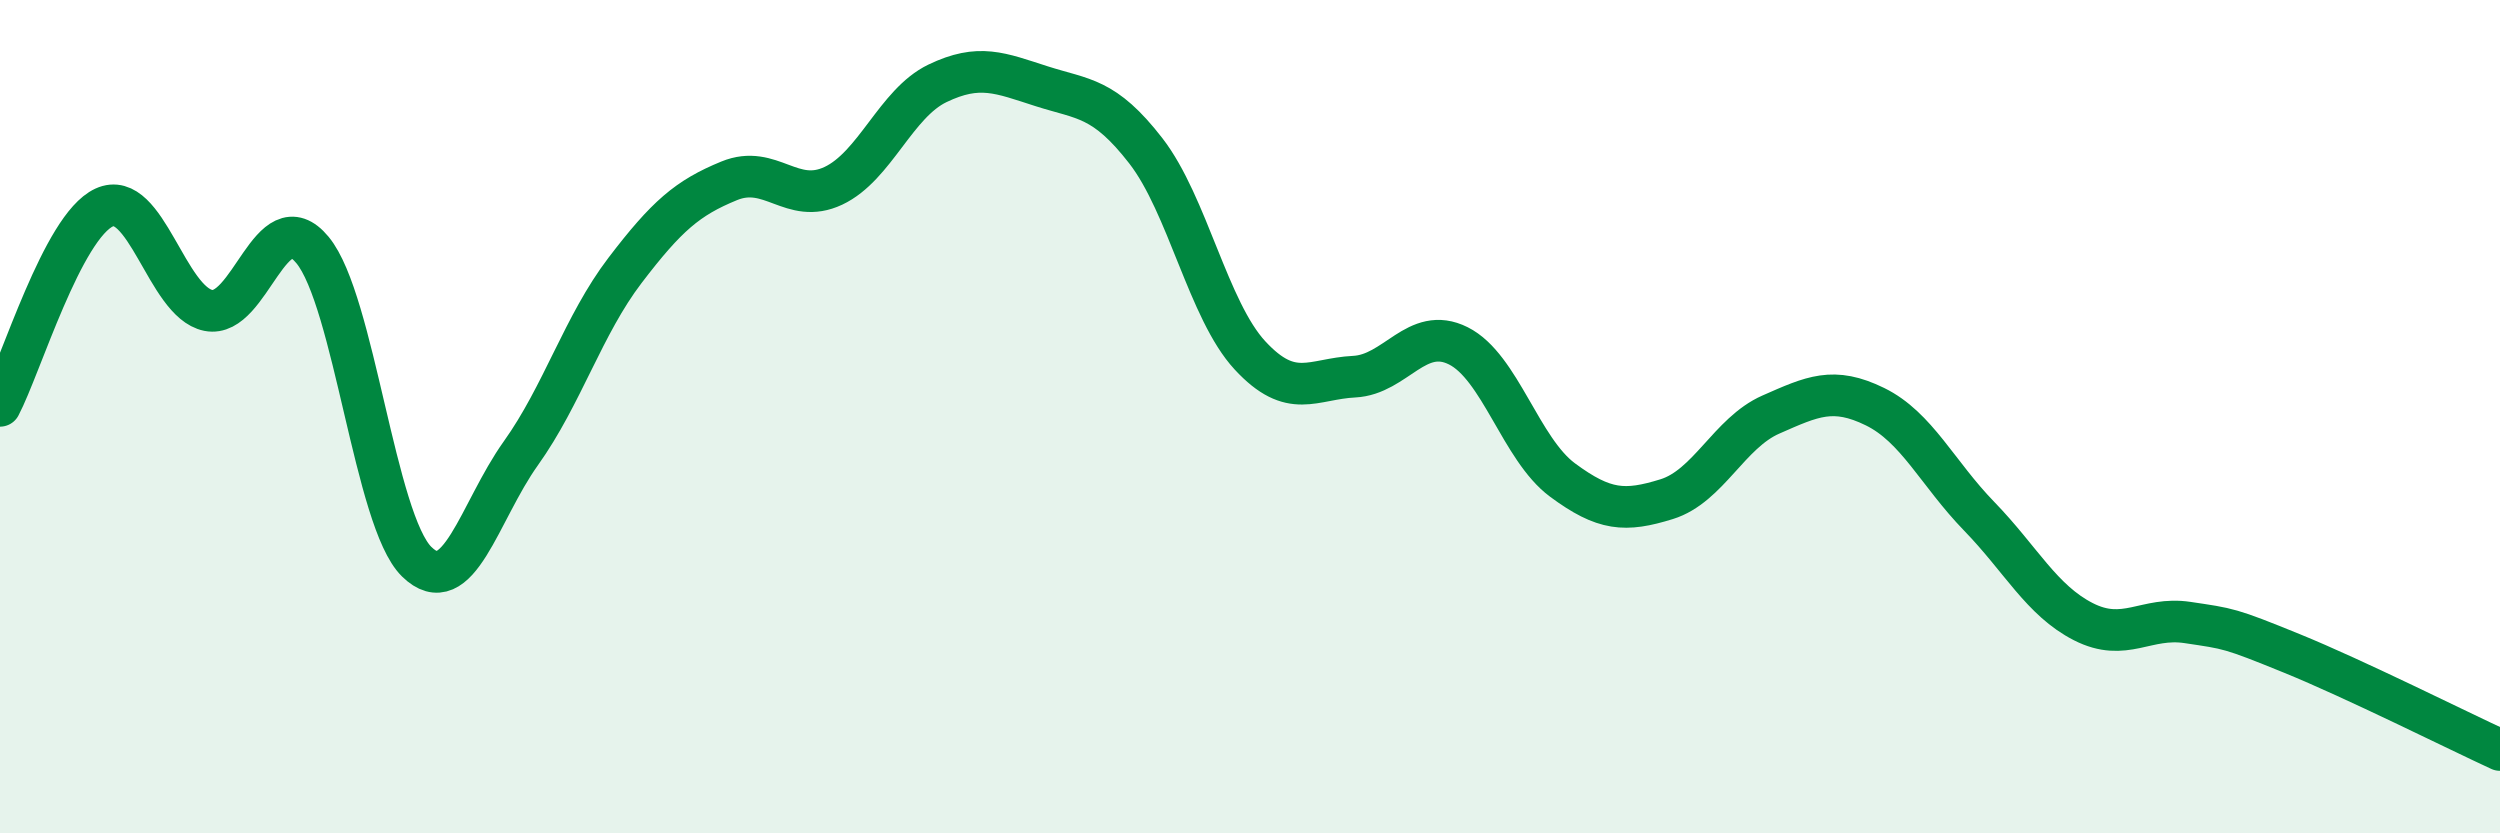
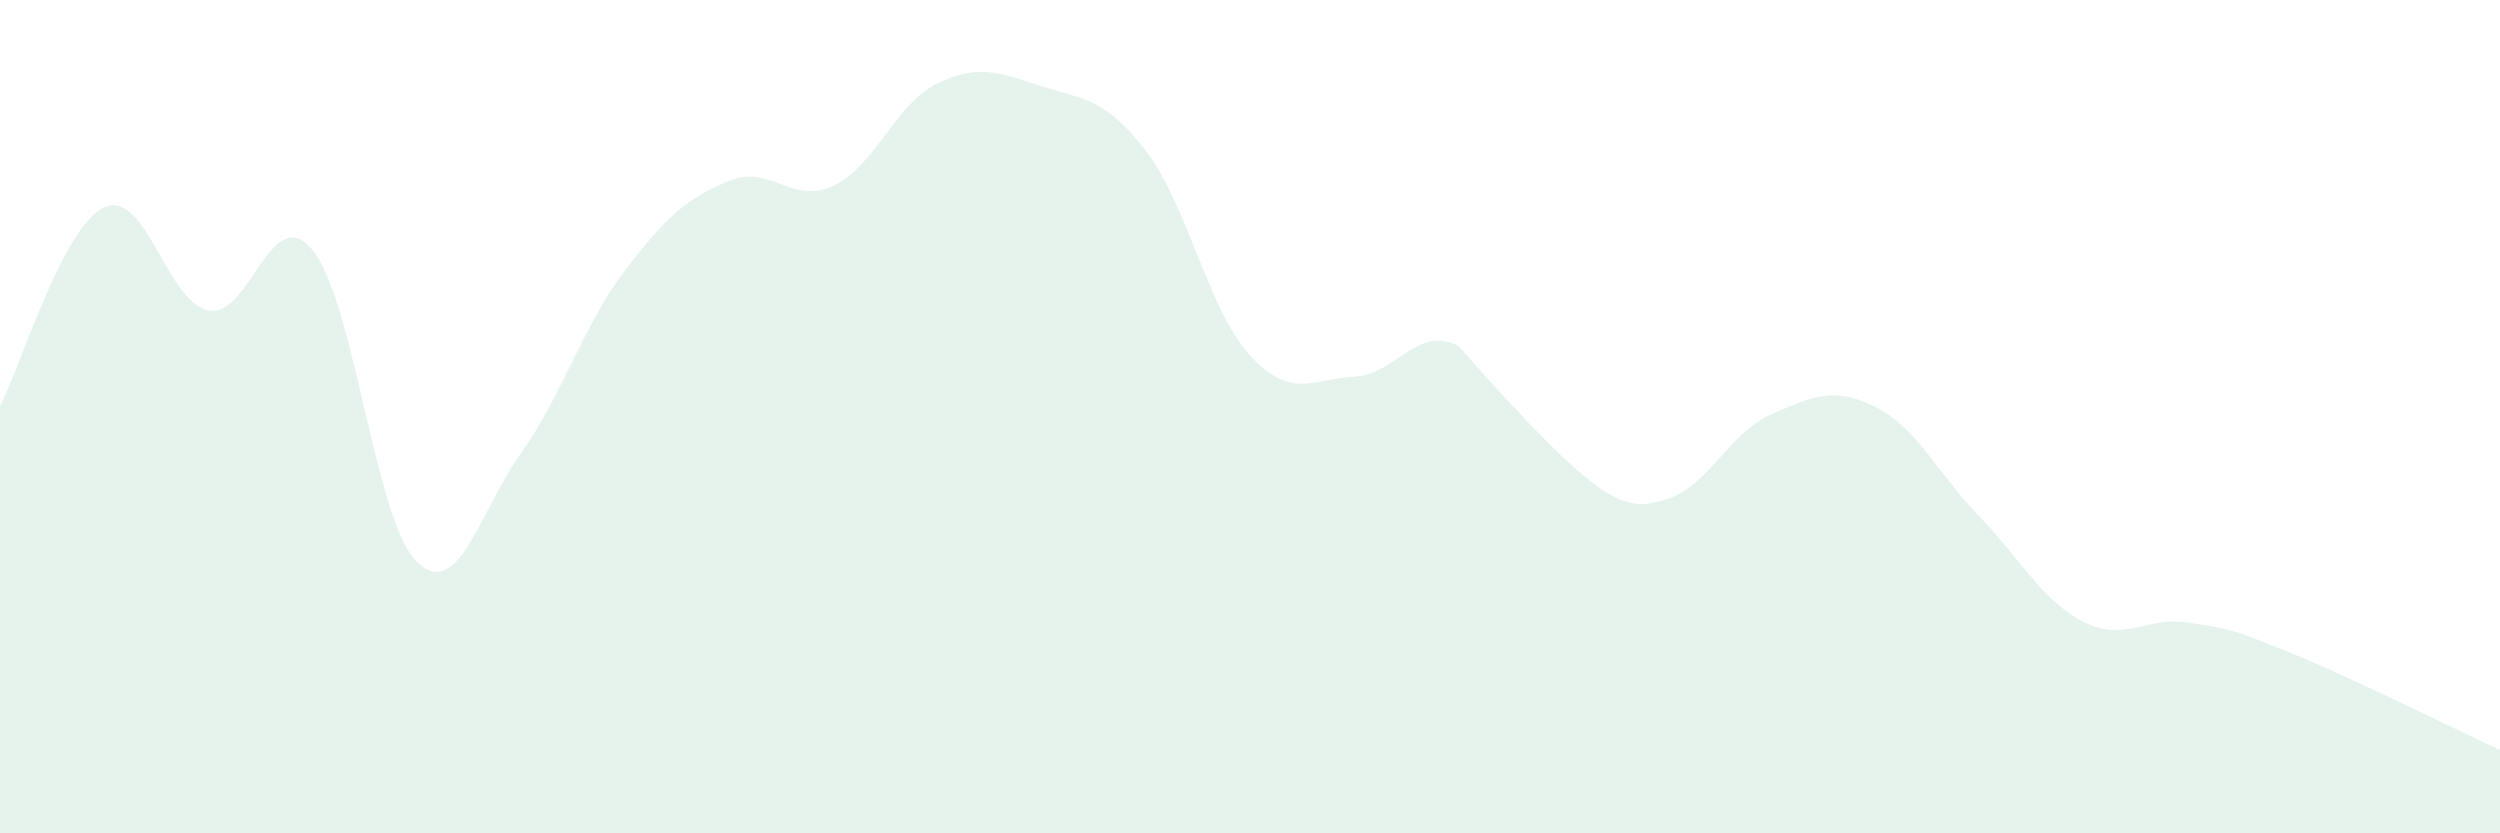
<svg xmlns="http://www.w3.org/2000/svg" width="60" height="20" viewBox="0 0 60 20">
-   <path d="M 0,9.74 C 0.5,8.79 1.5,5.44 2.5,4.98 C 3.5,4.52 4,7.25 5,7.45 C 6,7.65 6.5,4.79 7.5,6 C 8.5,7.21 9,12.5 10,13.48 C 11,14.46 11.5,12.28 12.5,10.88 C 13.5,9.48 14,7.8 15,6.49 C 16,5.18 16.5,4.75 17.5,4.34 C 18.5,3.93 19,4.93 20,4.46 C 21,3.99 21.5,2.48 22.5,2 C 23.5,1.52 24,1.75 25,2.07 C 26,2.39 26.5,2.33 27.5,3.62 C 28.5,4.91 29,7.45 30,8.53 C 31,9.61 31.5,9.09 32.5,9.04 C 33.5,8.99 34,7.8 35,8.3 C 36,8.8 36.5,10.78 37.5,11.52 C 38.5,12.26 39,12.29 40,11.98 C 41,11.67 41.5,10.39 42.5,9.95 C 43.5,9.51 44,9.27 45,9.76 C 46,10.25 46.5,11.36 47.5,12.39 C 48.5,13.42 49,14.41 50,14.92 C 51,15.43 51.5,14.79 52.5,14.94 C 53.5,15.09 53.5,15.07 55,15.68 C 56.5,16.29 59,17.54 60,18L60 20L0 20Z" fill="#008740" opacity="0.1" stroke-linecap="round" stroke-linejoin="round" />
-   <path d="M 0,9.74 C 0.5,8.79 1.5,5.44 2.5,4.98 C 3.5,4.52 4,7.25 5,7.45 C 6,7.65 6.5,4.79 7.5,6 C 8.5,7.21 9,12.5 10,13.48 C 11,14.46 11.5,12.28 12.5,10.88 C 13.5,9.48 14,7.8 15,6.49 C 16,5.18 16.5,4.75 17.5,4.34 C 18.5,3.93 19,4.93 20,4.46 C 21,3.99 21.5,2.48 22.5,2 C 23.5,1.52 24,1.75 25,2.07 C 26,2.39 26.5,2.33 27.5,3.62 C 28.5,4.91 29,7.45 30,8.53 C 31,9.61 31.5,9.09 32.5,9.04 C 33.5,8.99 34,7.8 35,8.3 C 36,8.8 36.5,10.78 37.5,11.52 C 38.5,12.26 39,12.29 40,11.98 C 41,11.67 41.5,10.39 42.5,9.95 C 43.5,9.51 44,9.27 45,9.76 C 46,10.25 46.5,11.36 47.5,12.39 C 48.5,13.42 49,14.41 50,14.92 C 51,15.43 51.5,14.79 52.5,14.94 C 53.5,15.09 53.5,15.07 55,15.68 C 56.5,16.29 59,17.54 60,18" stroke="#008740" stroke-width="1" fill="none" stroke-linecap="round" stroke-linejoin="round" />
+   <path d="M 0,9.74 C 0.5,8.79 1.5,5.44 2.5,4.98 C 3.5,4.52 4,7.25 5,7.45 C 6,7.65 6.5,4.79 7.5,6 C 8.5,7.21 9,12.5 10,13.48 C 11,14.46 11.5,12.28 12.5,10.88 C 13.5,9.48 14,7.8 15,6.49 C 16,5.18 16.5,4.75 17.5,4.34 C 18.5,3.93 19,4.93 20,4.46 C 21,3.99 21.5,2.48 22.5,2 C 23.5,1.52 24,1.75 25,2.07 C 26,2.39 26.5,2.33 27.5,3.62 C 28.5,4.91 29,7.45 30,8.53 C 31,9.61 31.5,9.09 32.5,9.04 C 33.5,8.99 34,7.8 35,8.3 C 38.5,12.26 39,12.29 40,11.98 C 41,11.67 41.5,10.39 42.5,9.95 C 43.5,9.51 44,9.27 45,9.76 C 46,10.25 46.5,11.36 47.5,12.39 C 48.5,13.42 49,14.41 50,14.92 C 51,15.43 51.5,14.79 52.5,14.94 C 53.5,15.09 53.5,15.07 55,15.68 C 56.5,16.29 59,17.54 60,18L60 20L0 20Z" fill="#008740" opacity="0.1" stroke-linecap="round" stroke-linejoin="round" />
</svg>